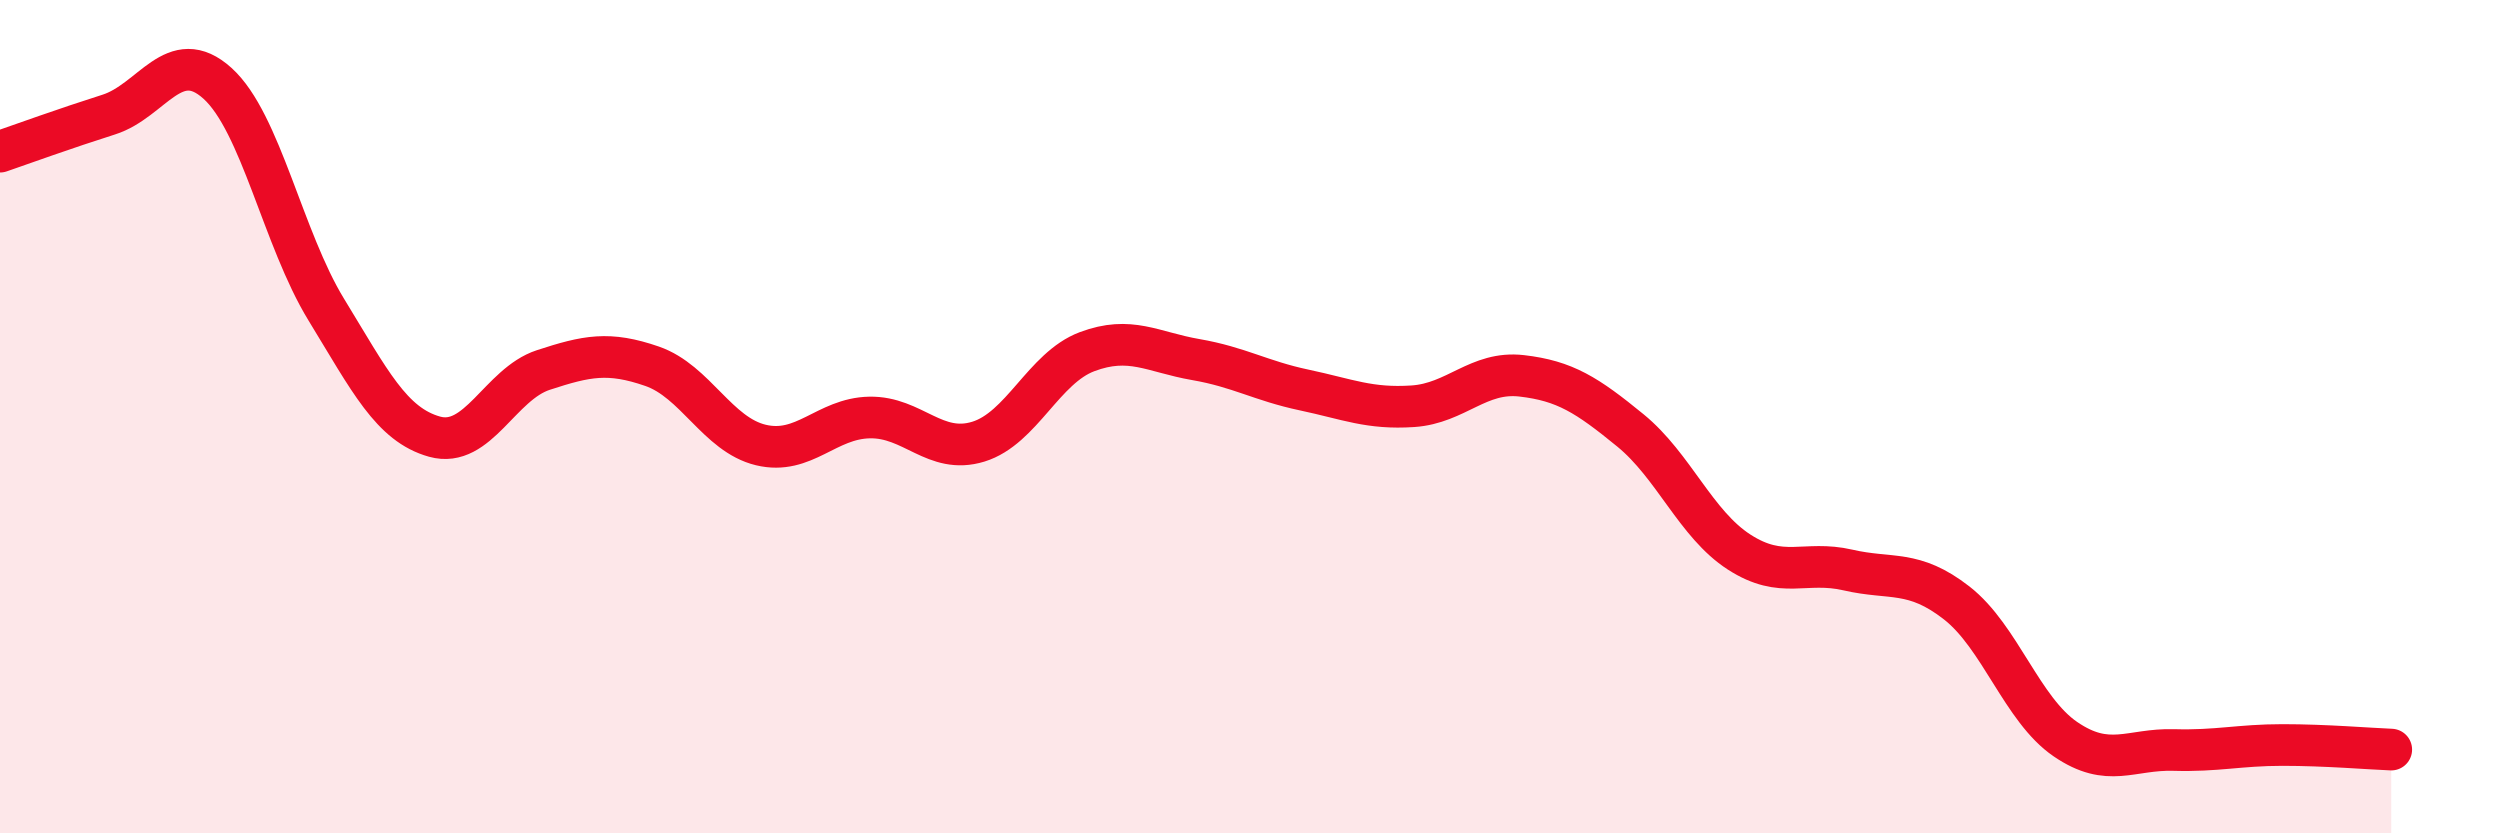
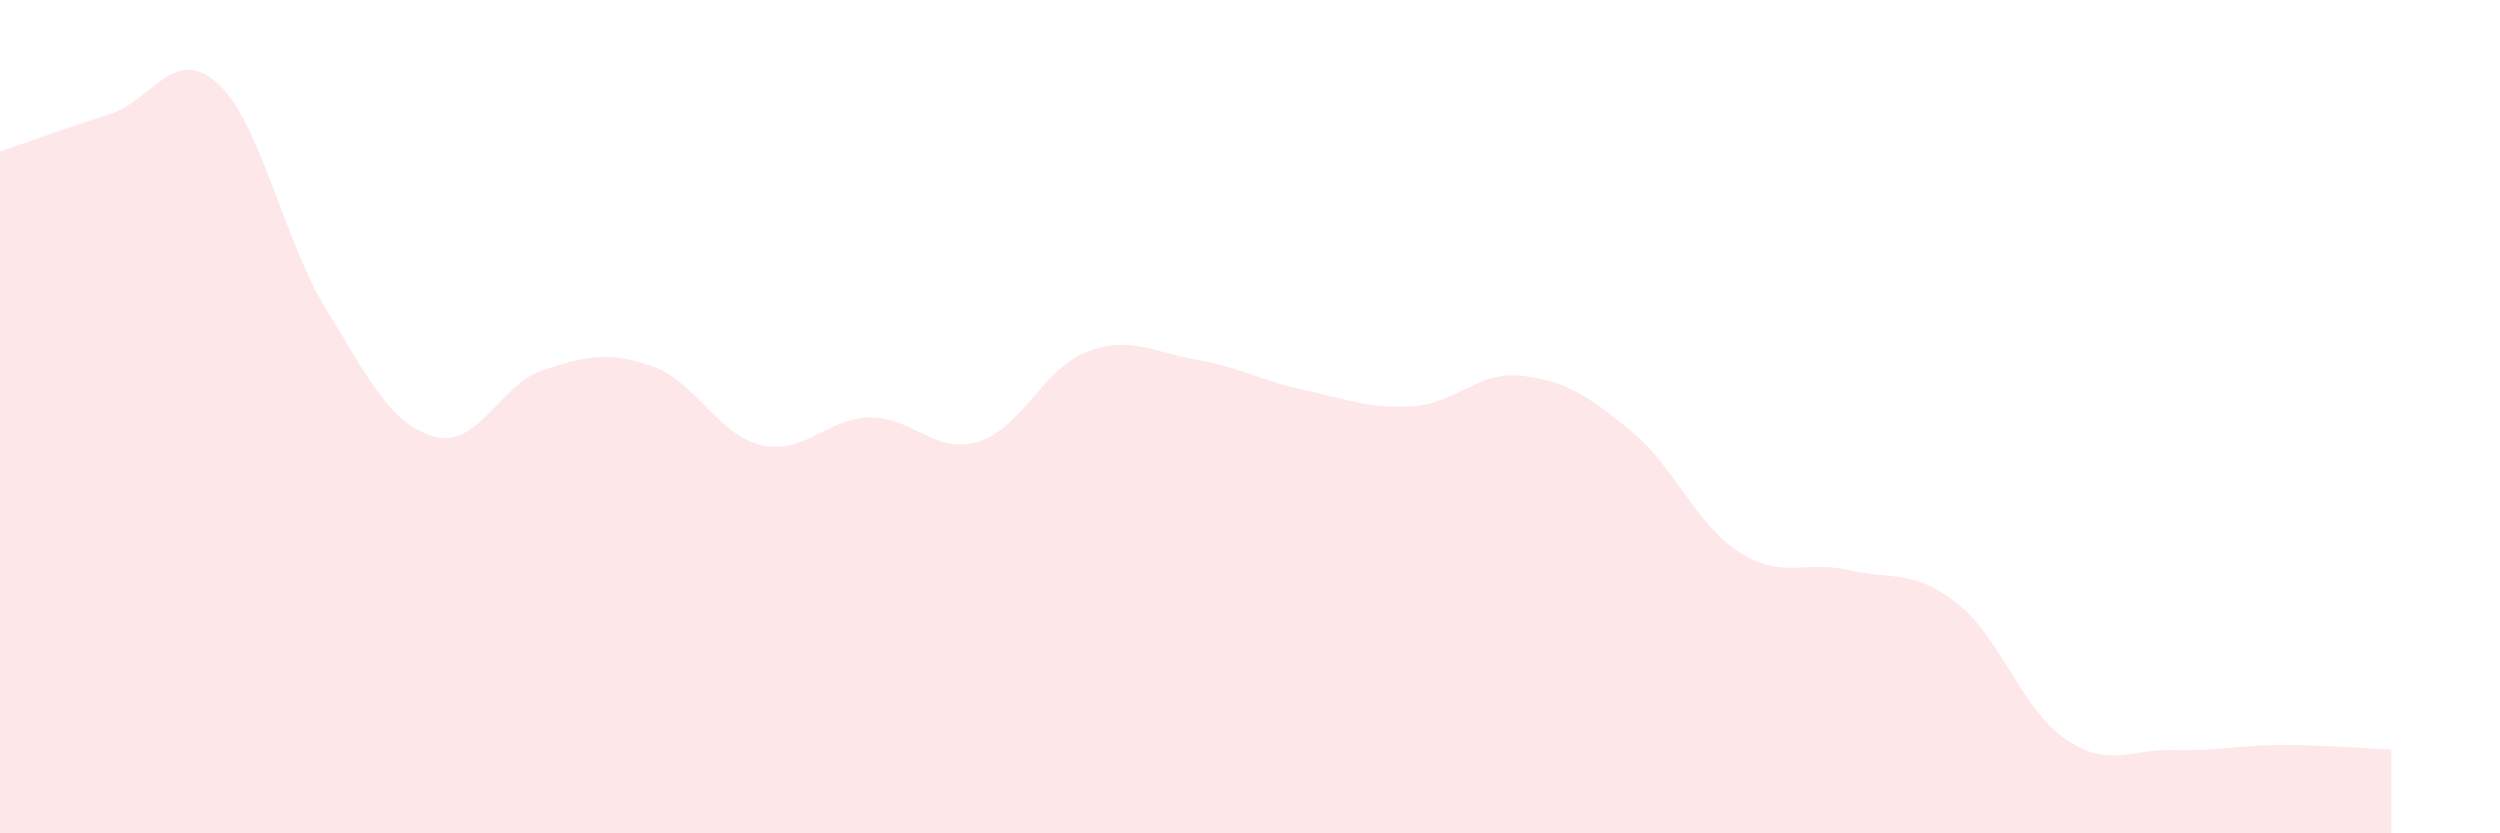
<svg xmlns="http://www.w3.org/2000/svg" width="60" height="20" viewBox="0 0 60 20">
  <path d="M 0,3.64 C 0.52,3.46 1.57,3.08 2.61,2.75 C 3.65,2.42 4.18,1.06 5.22,2 C 6.26,2.94 6.79,5.73 7.83,7.43 C 8.87,9.13 9.39,10.19 10.43,10.48 C 11.47,10.77 12,9.22 13.04,8.88 C 14.08,8.54 14.61,8.43 15.65,8.79 C 16.69,9.15 17.22,10.43 18.26,10.68 C 19.3,10.93 19.83,10.04 20.87,10.02 C 21.91,10 22.44,10.92 23.48,10.6 C 24.52,10.28 25.05,8.83 26.09,8.44 C 27.13,8.05 27.66,8.45 28.7,8.63 C 29.74,8.81 30.26,9.14 31.3,9.36 C 32.34,9.58 32.87,9.82 33.91,9.75 C 34.95,9.68 35.48,8.9 36.52,9.02 C 37.56,9.14 38.09,9.48 39.13,10.33 C 40.17,11.18 40.7,12.58 41.74,13.25 C 42.78,13.92 43.31,13.44 44.35,13.68 C 45.39,13.92 45.92,13.66 46.96,14.47 C 48,15.28 48.53,17.03 49.57,17.74 C 50.61,18.45 51.13,17.97 52.17,18 C 53.21,18.03 53.74,17.88 54.78,17.88 C 55.82,17.88 56.87,17.97 57.39,17.99L57.39 20L0 20Z" fill="#EB0A25" opacity="0.1" stroke-linecap="round" stroke-linejoin="round" />
-   <path d="M 0,3.64 C 0.52,3.46 1.57,3.08 2.61,2.75 C 3.65,2.42 4.18,1.06 5.22,2 C 6.26,2.94 6.79,5.73 7.83,7.43 C 8.87,9.13 9.39,10.19 10.43,10.48 C 11.47,10.77 12,9.22 13.04,8.88 C 14.08,8.54 14.61,8.43 15.65,8.79 C 16.69,9.15 17.22,10.43 18.26,10.68 C 19.3,10.93 19.83,10.04 20.87,10.02 C 21.91,10 22.44,10.92 23.48,10.6 C 24.52,10.28 25.05,8.83 26.09,8.44 C 27.13,8.05 27.66,8.45 28.7,8.63 C 29.74,8.81 30.26,9.14 31.3,9.36 C 32.34,9.58 32.87,9.82 33.91,9.75 C 34.95,9.68 35.48,8.9 36.52,9.02 C 37.56,9.14 38.09,9.48 39.13,10.33 C 40.17,11.18 40.7,12.58 41.74,13.25 C 42.78,13.92 43.31,13.44 44.35,13.68 C 45.39,13.92 45.92,13.66 46.96,14.47 C 48,15.28 48.53,17.03 49.57,17.74 C 50.61,18.45 51.13,17.97 52.17,18 C 53.21,18.03 53.74,17.88 54.78,17.88 C 55.82,17.88 56.87,17.97 57.39,17.99" stroke="#EB0A25" stroke-width="1" fill="none" stroke-linecap="round" stroke-linejoin="round" />
</svg>